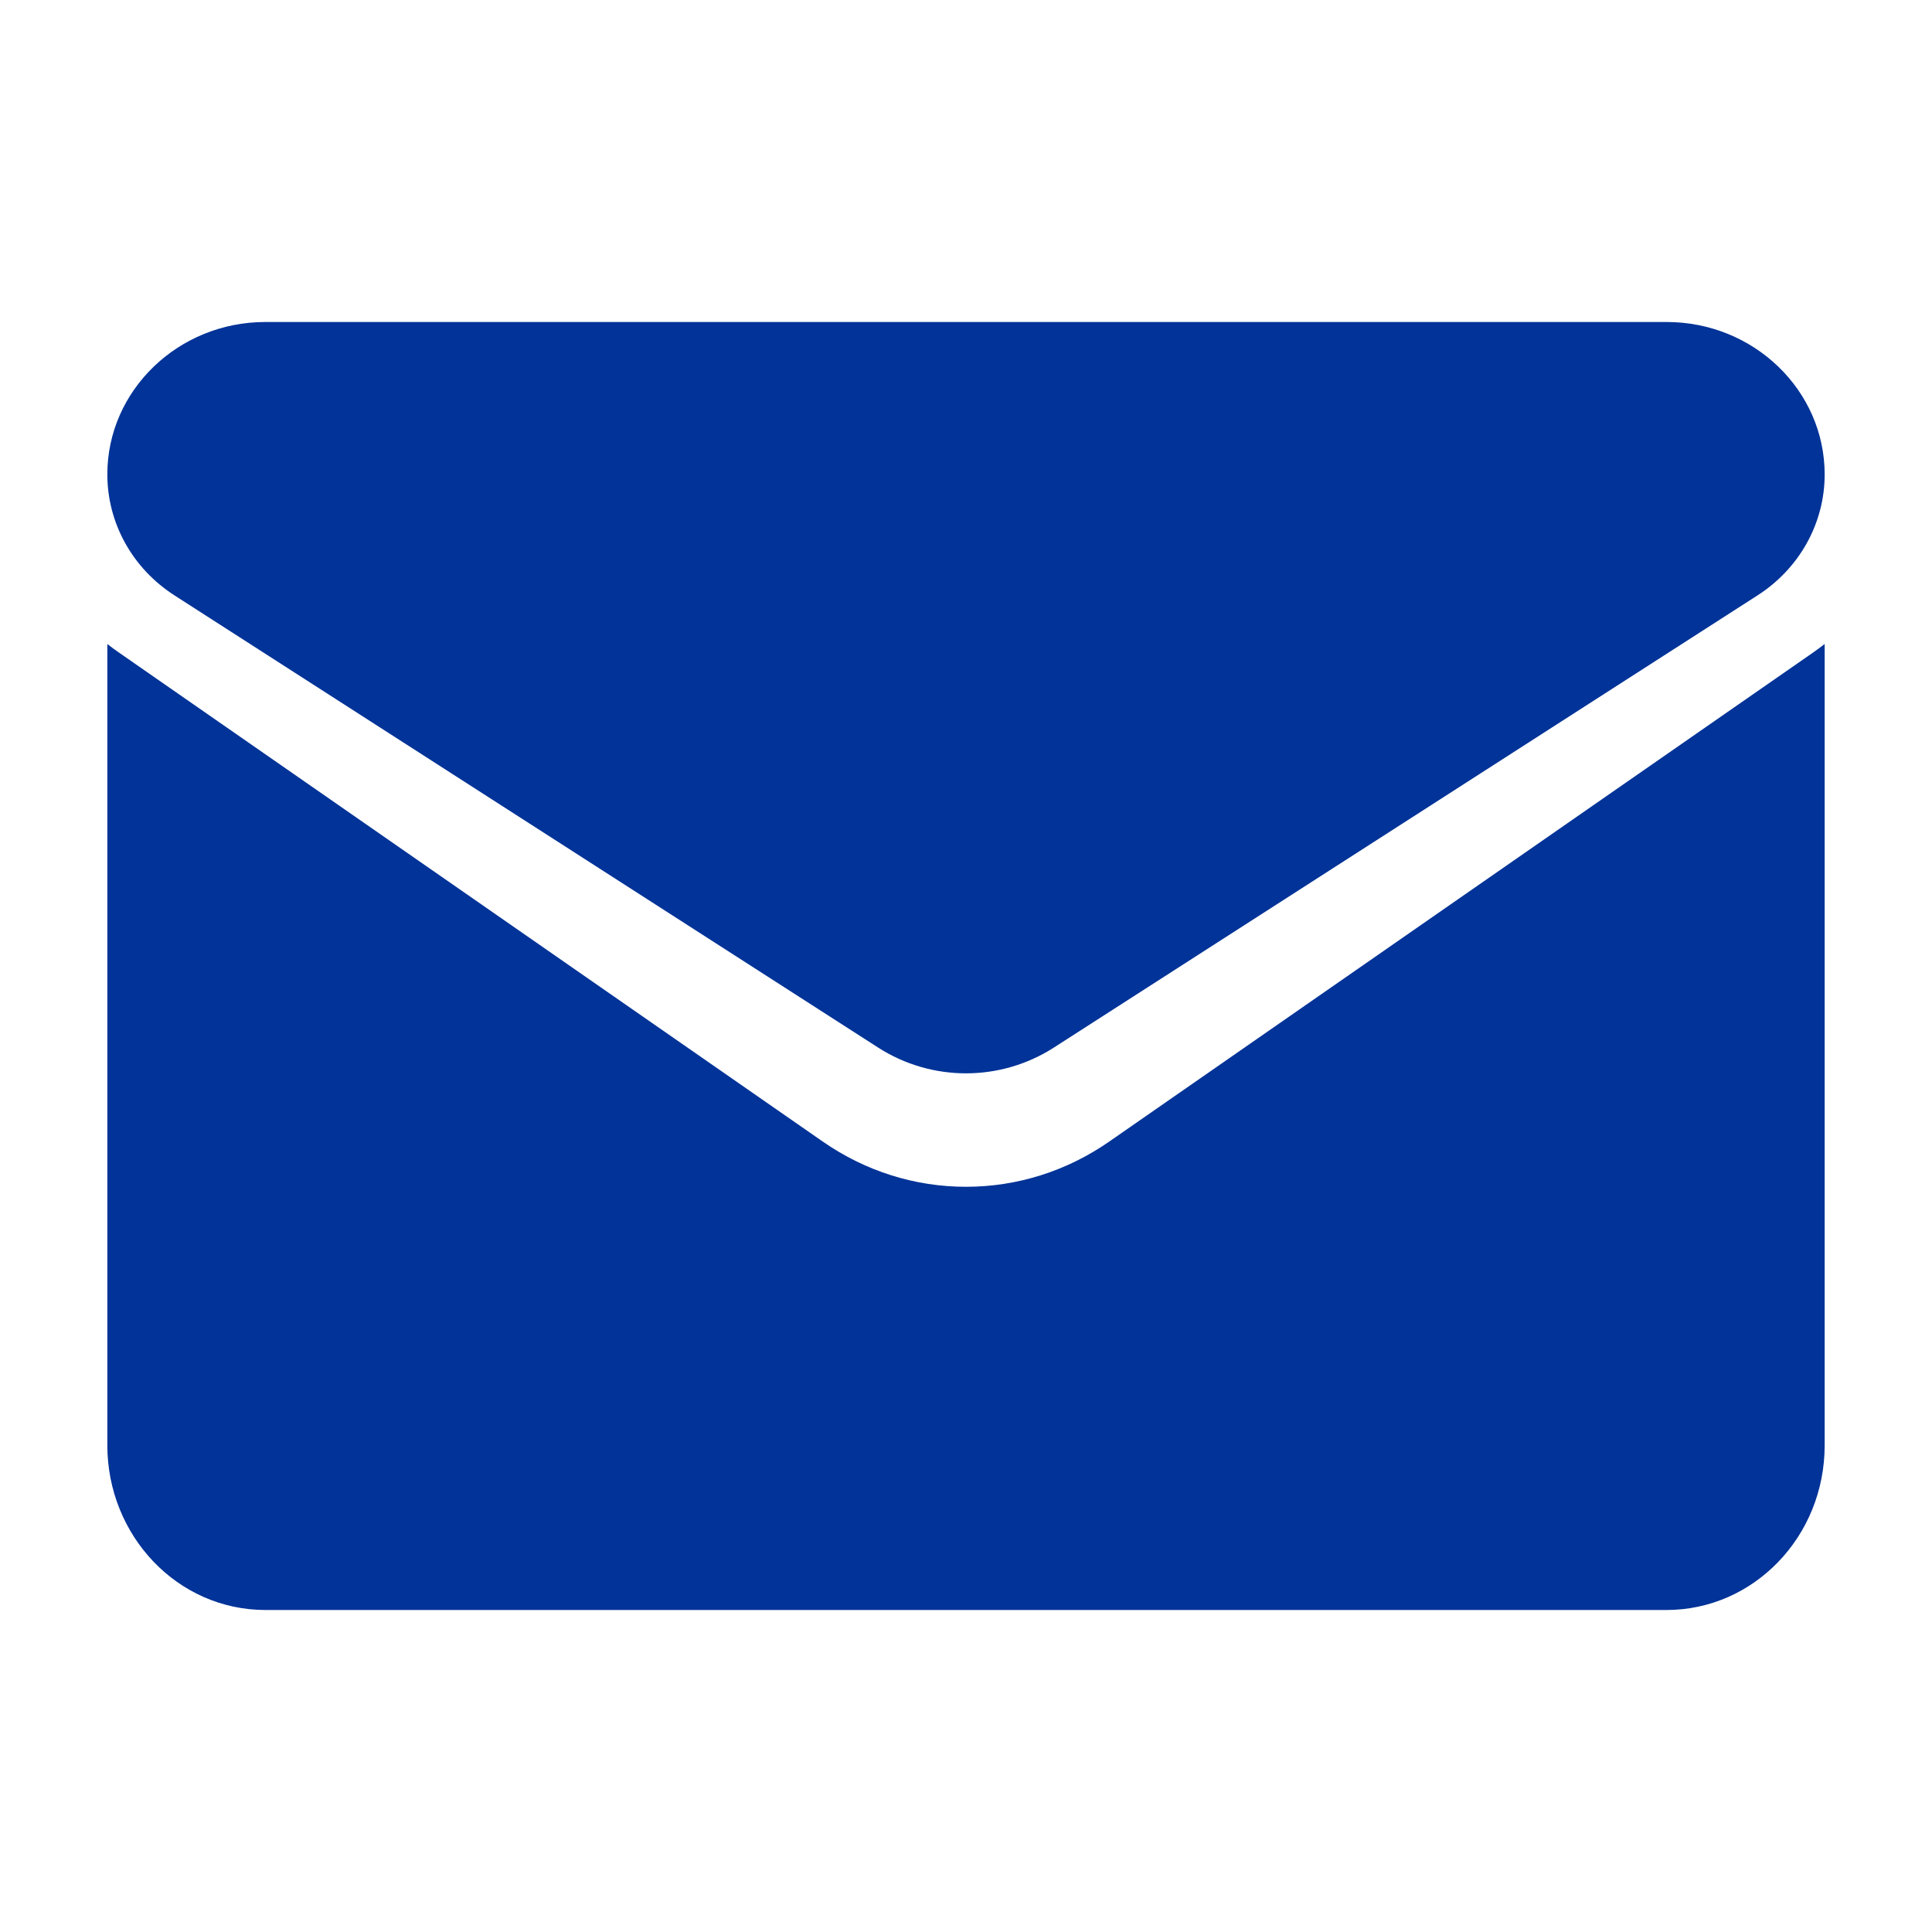
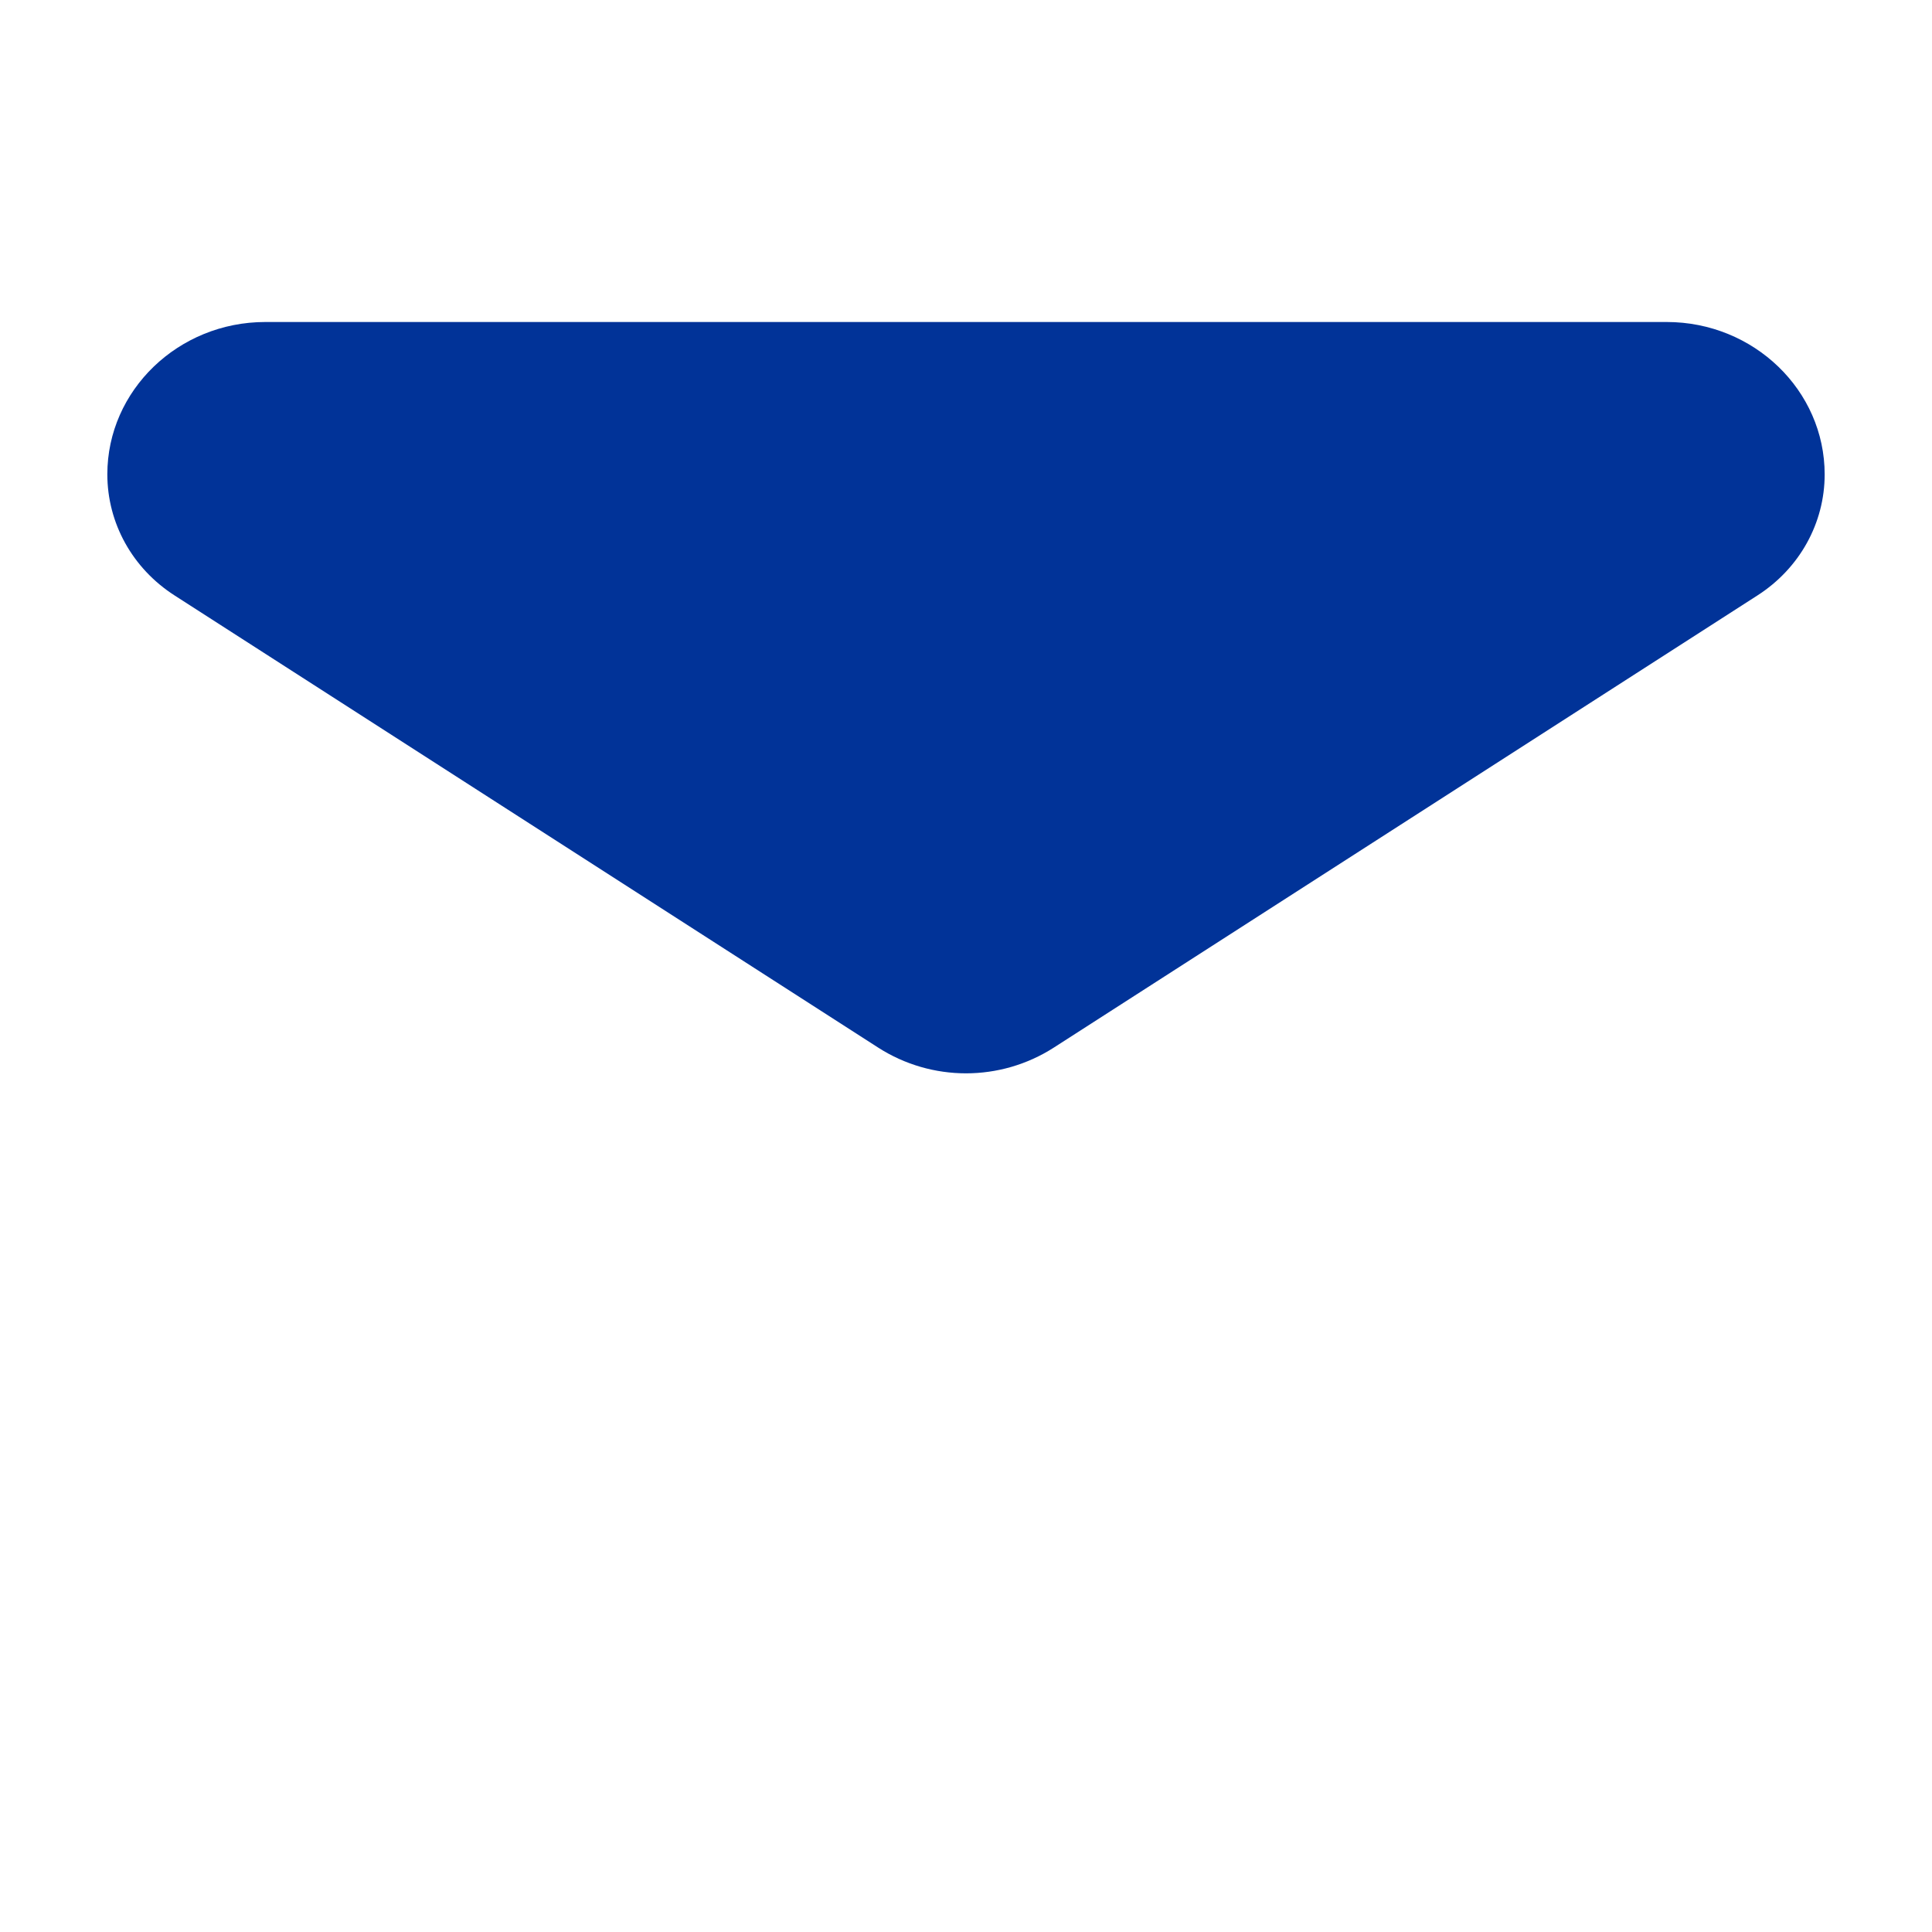
<svg xmlns="http://www.w3.org/2000/svg" width="18" height="18" viewBox="0 0 18 18" fill="none">
-   <path d="M7.663 10.634C8.061 10.911 8.523 11.057 9 11.057C9.477 11.057 9.939 10.911 10.337 10.634L16.893 6.079C16.93 6.053 16.965 6.027 17 6V13.465C17 14.321 16.334 15 15.527 15H2.473C1.652 15 1 14.306 1 13.465V6C1.035 6.027 1.07 6.054 1.107 6.079L7.663 10.634Z" fill="#013398" />
  <path d="M16.373 5.548L9.817 9.761C9.569 9.92 9.284 10 9 10C8.716 10 8.431 9.92 8.183 9.761L1.627 5.548C1.234 5.296 1 4.874 1 4.419C1 3.637 1.661 3 2.472 3H15.528C16.34 3 17 3.637 17 4.42C17 4.874 16.766 5.296 16.373 5.548Z" fill="#013398" />
</svg>